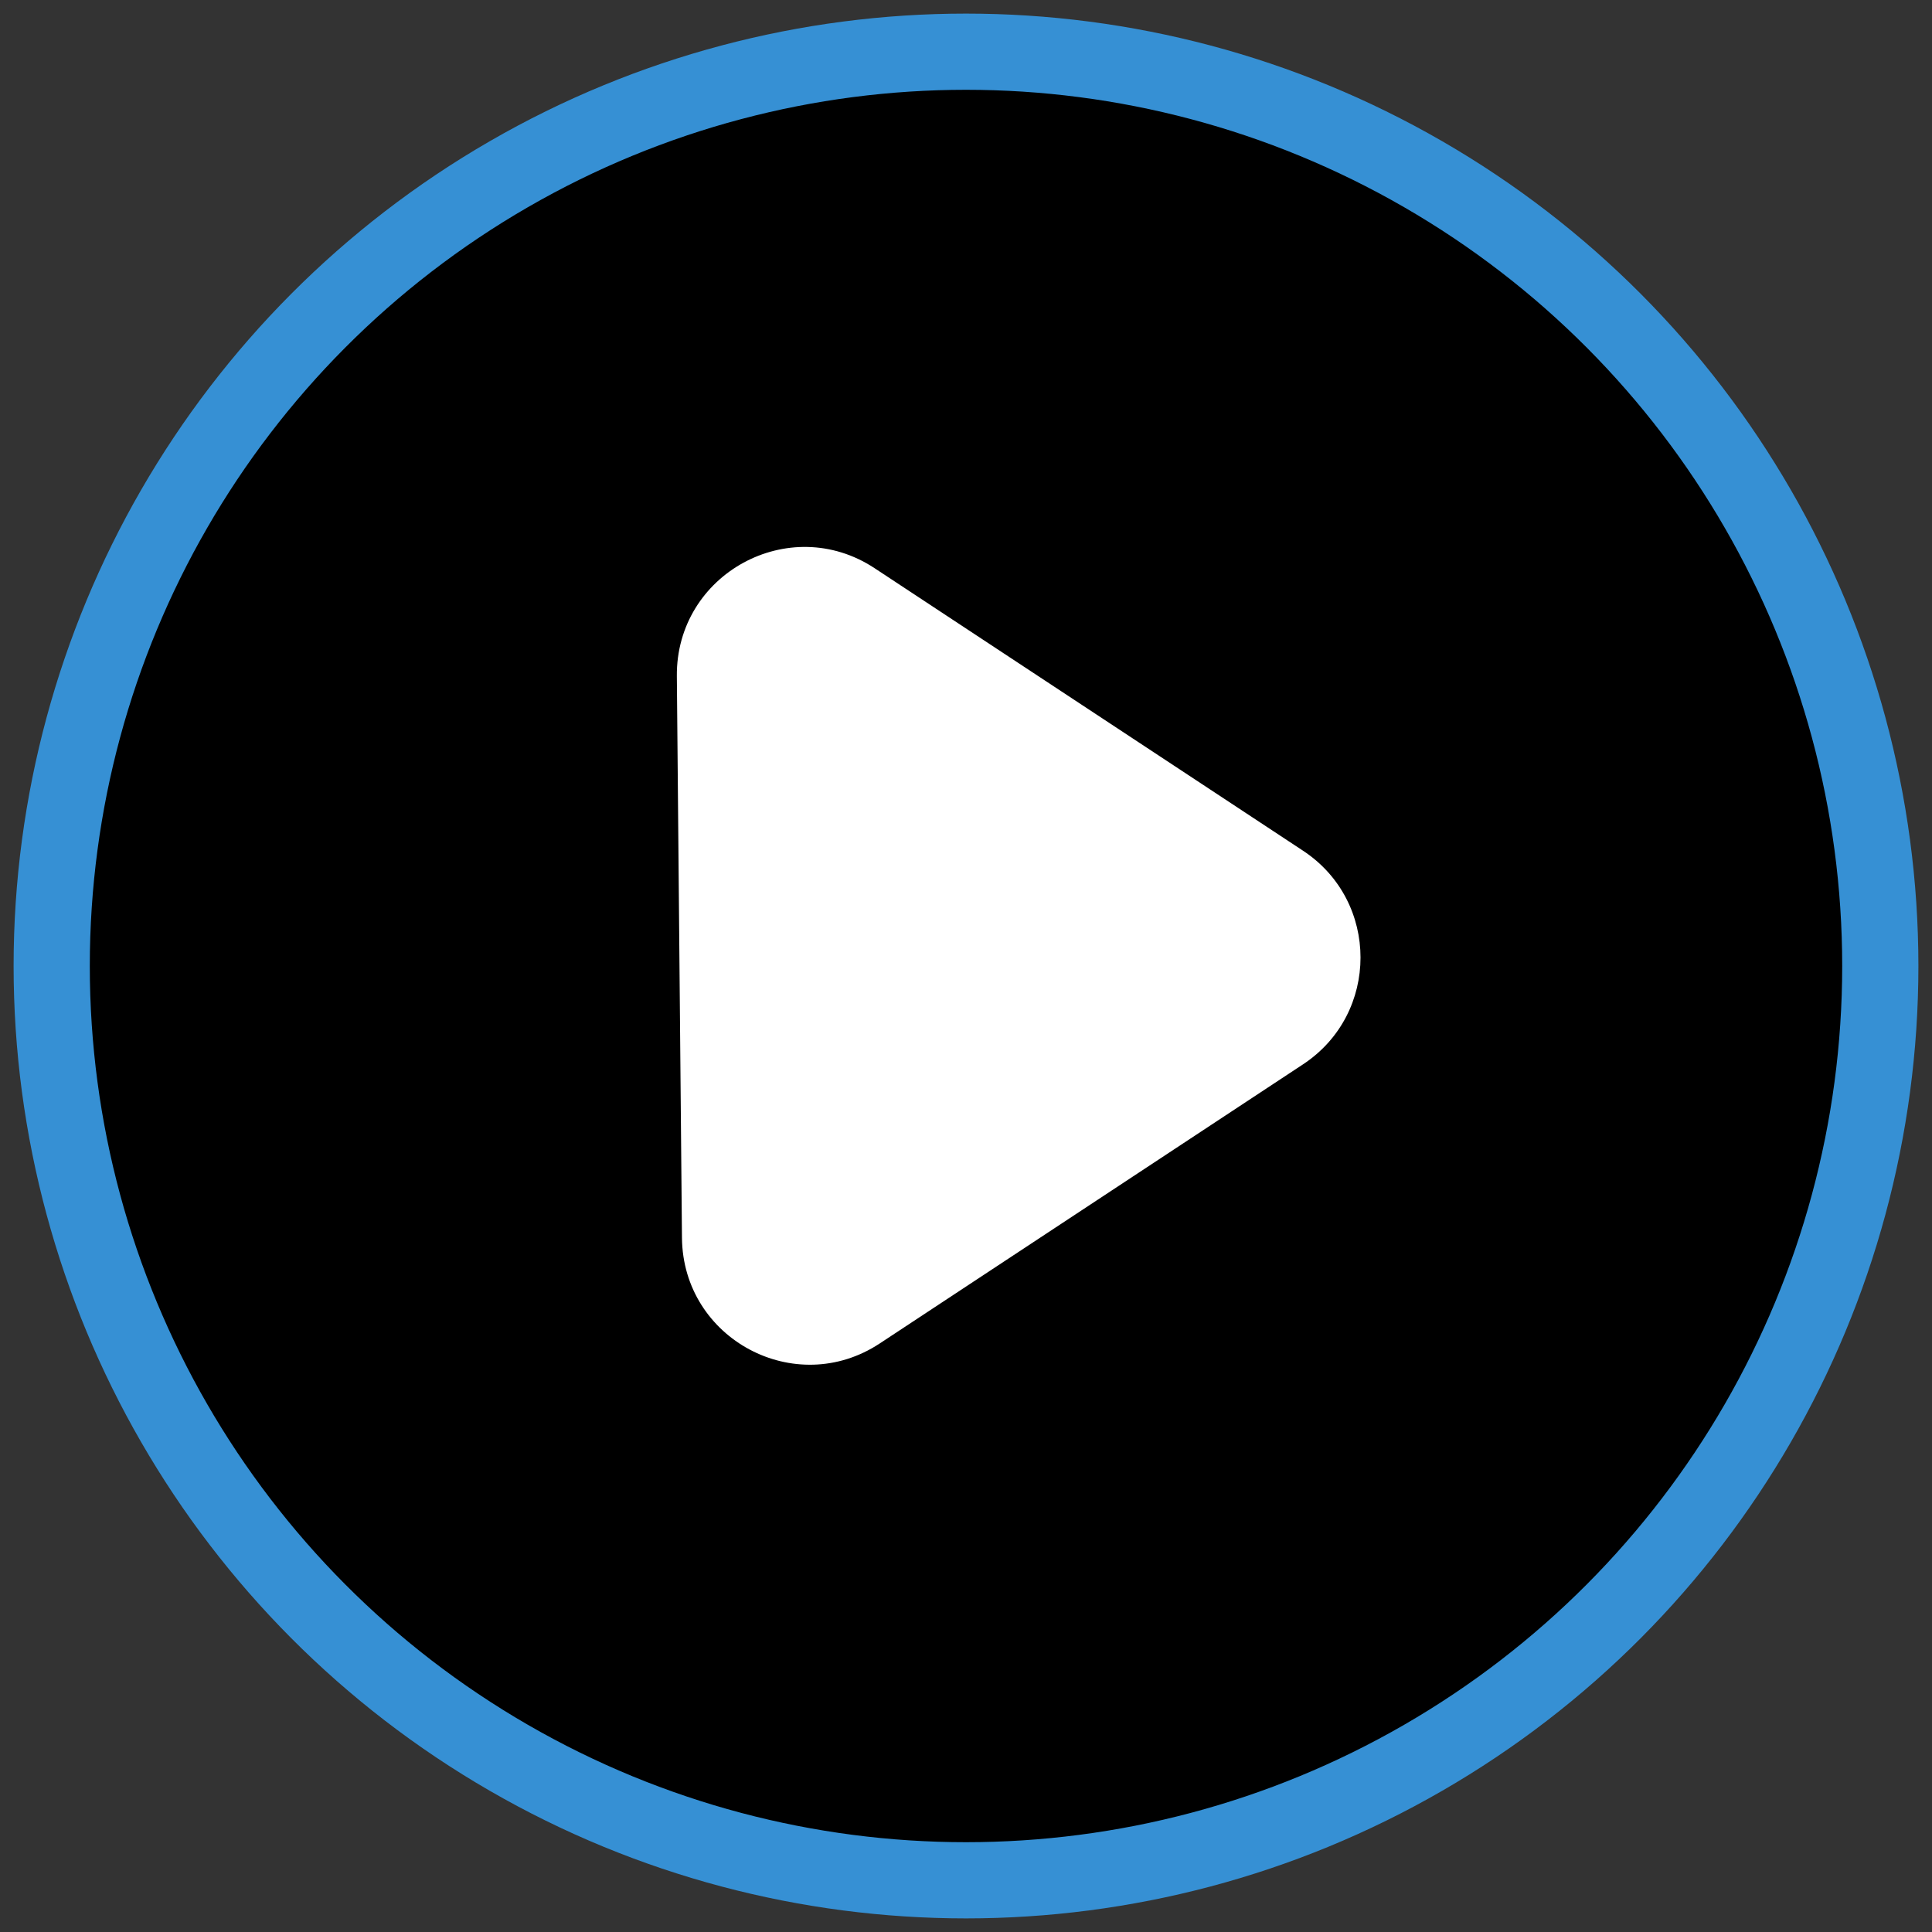
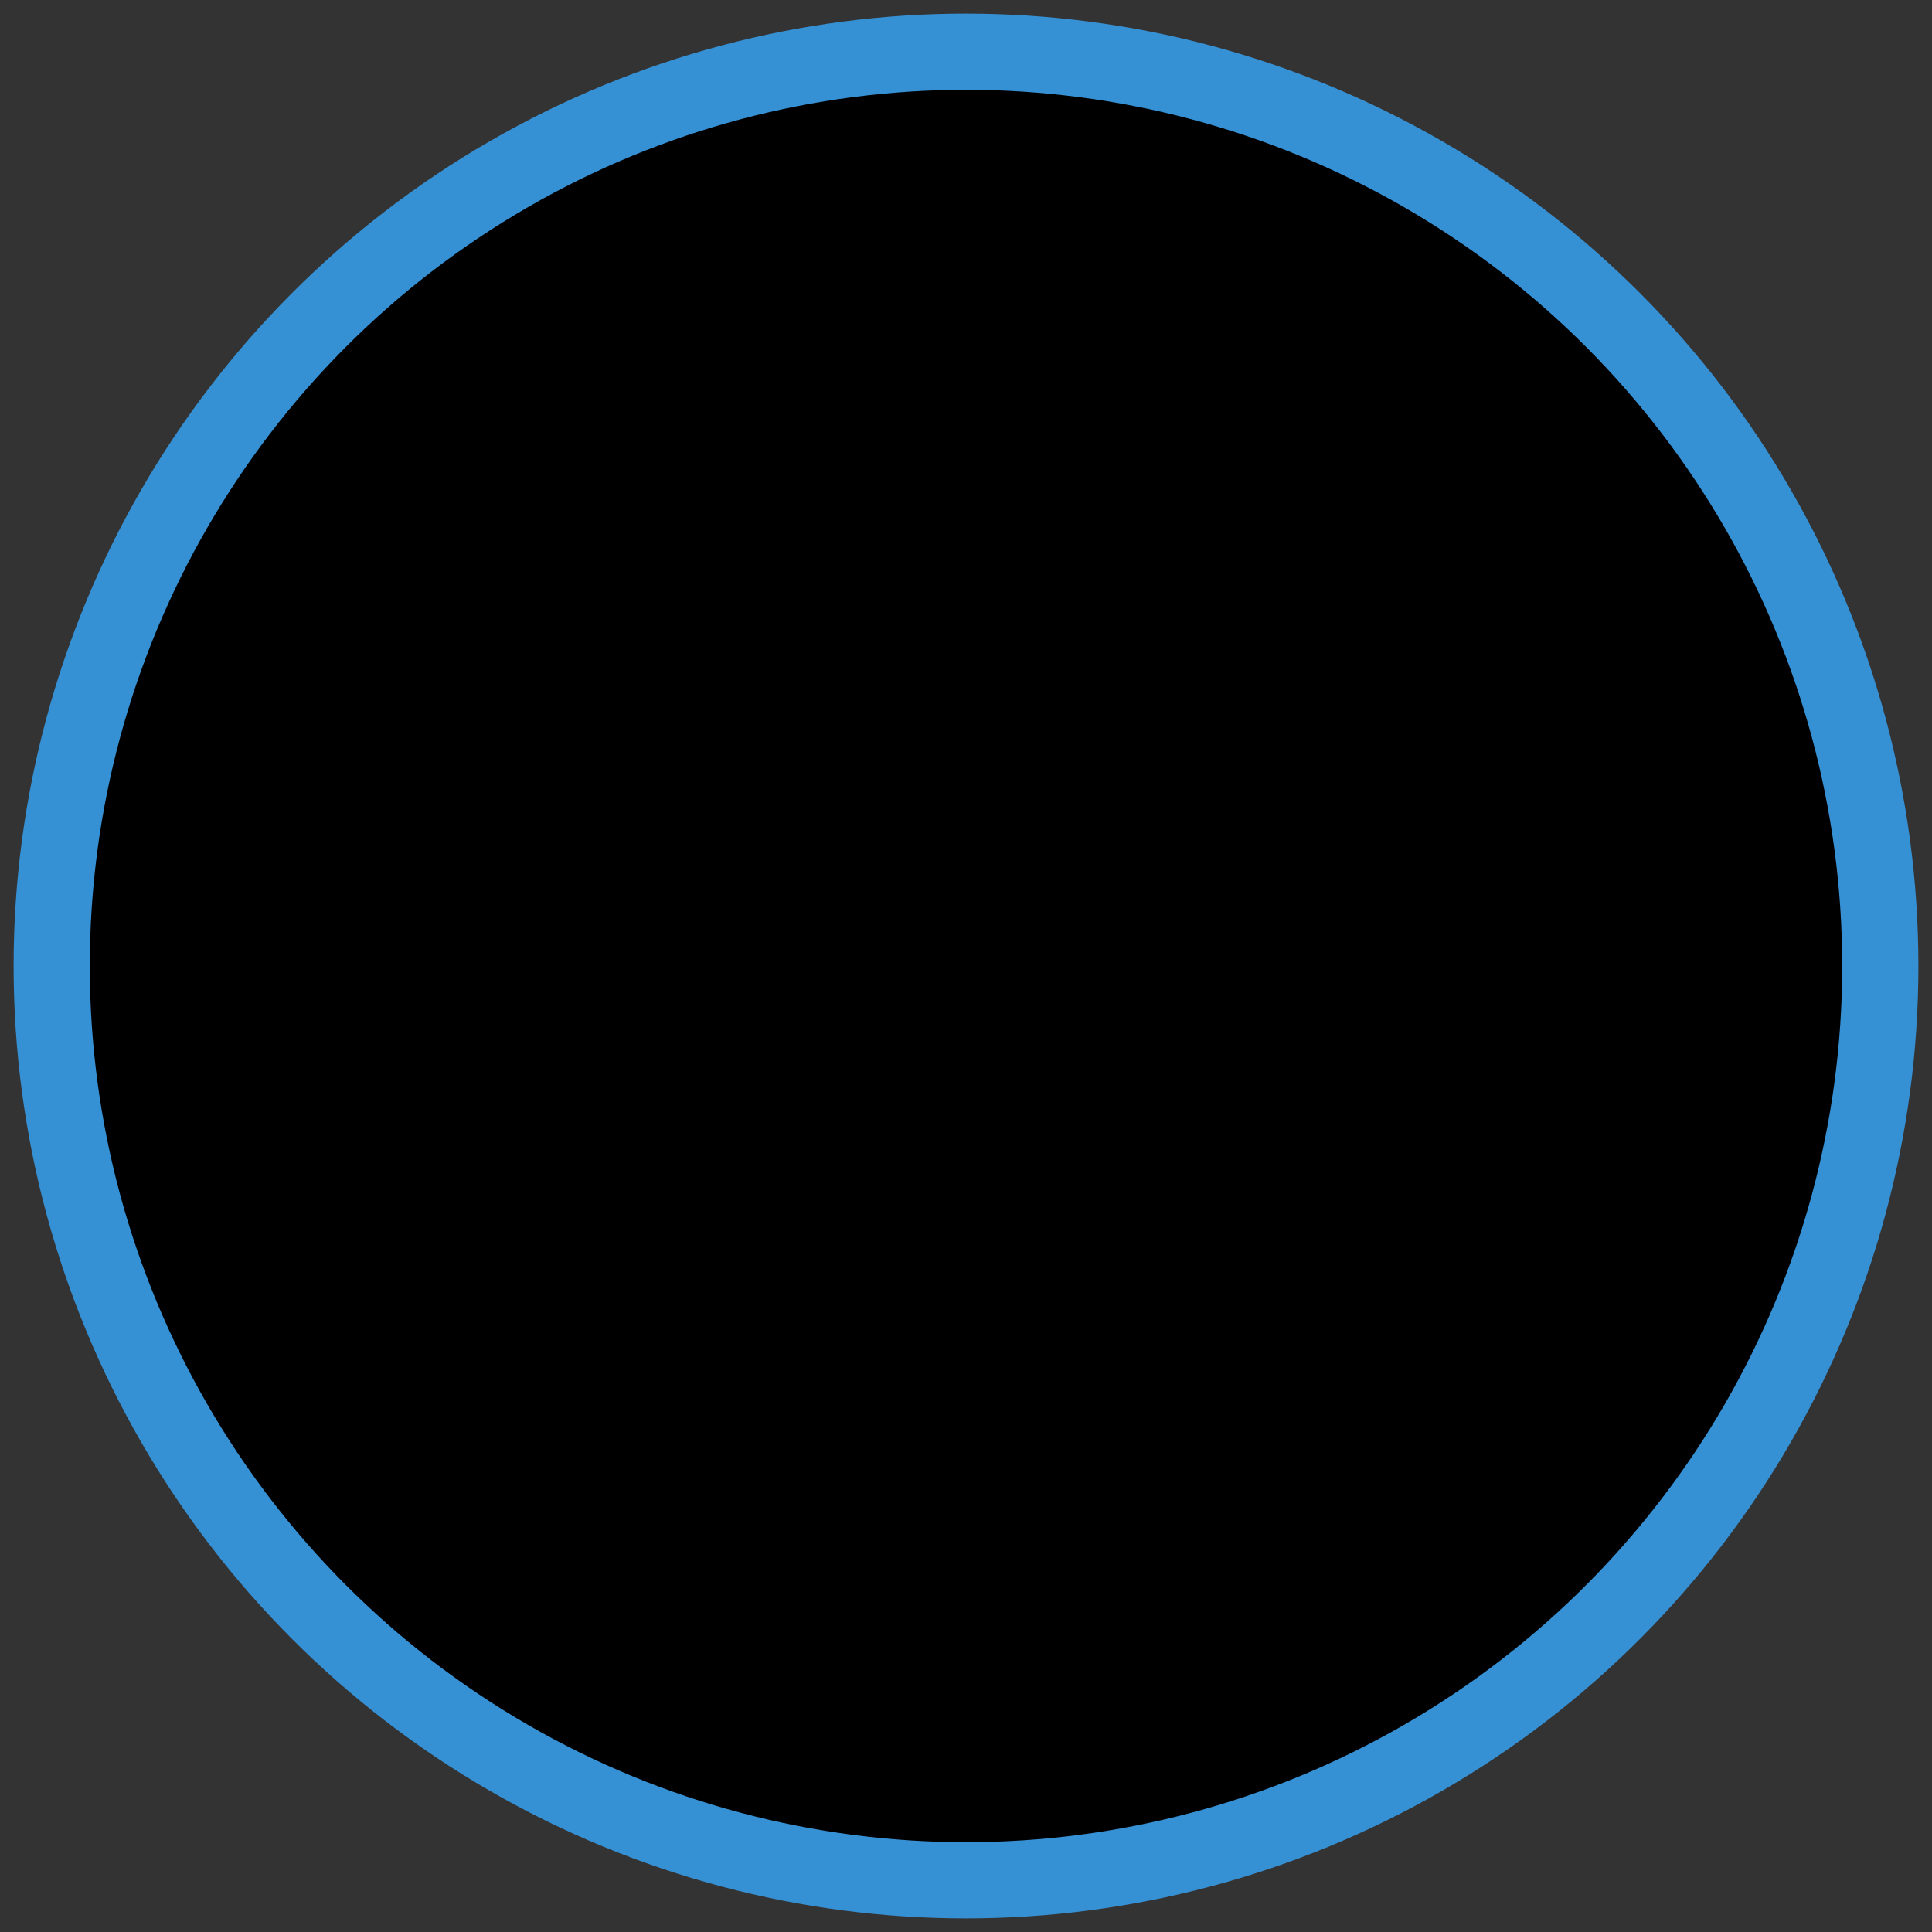
<svg xmlns="http://www.w3.org/2000/svg" width="71" height="71" viewBox="0 0 71 71" fill="none">
  <rect x="0" y="0" width="71" height="71" fill="#333333" stroke="none" />
  <circle cx="35.5" cy="35.5" r="33.6" fill="black" stroke="#3690D4" stroke-width="2.8" />
-   <path d="M47.887 39.113C50.702 37.257 50.702 33.12 47.887 31.264L32.141 20.881C29.007 18.815 24.84 21.09 24.874 24.849L25.062 45.49C25.096 49.21 29.227 51.417 32.329 49.372L47.887 39.113Z" fill="white" />
</svg>